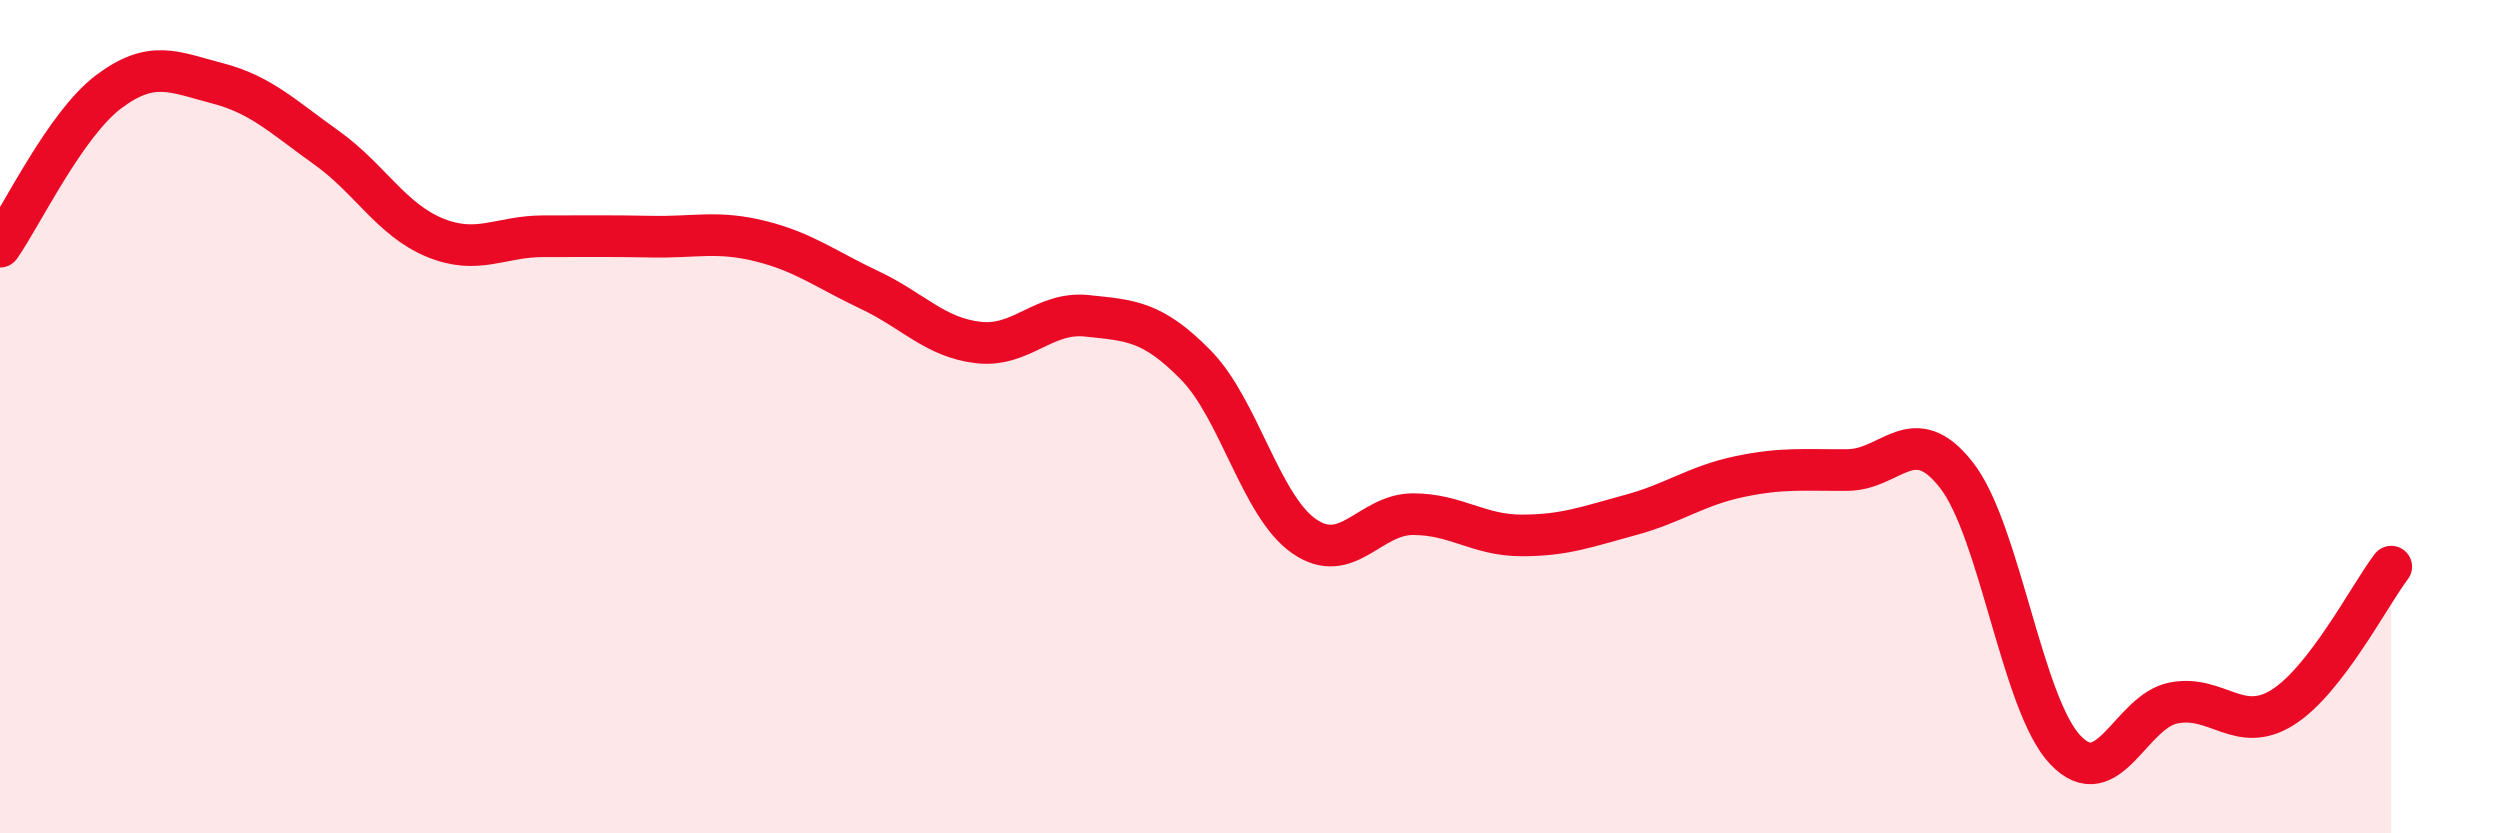
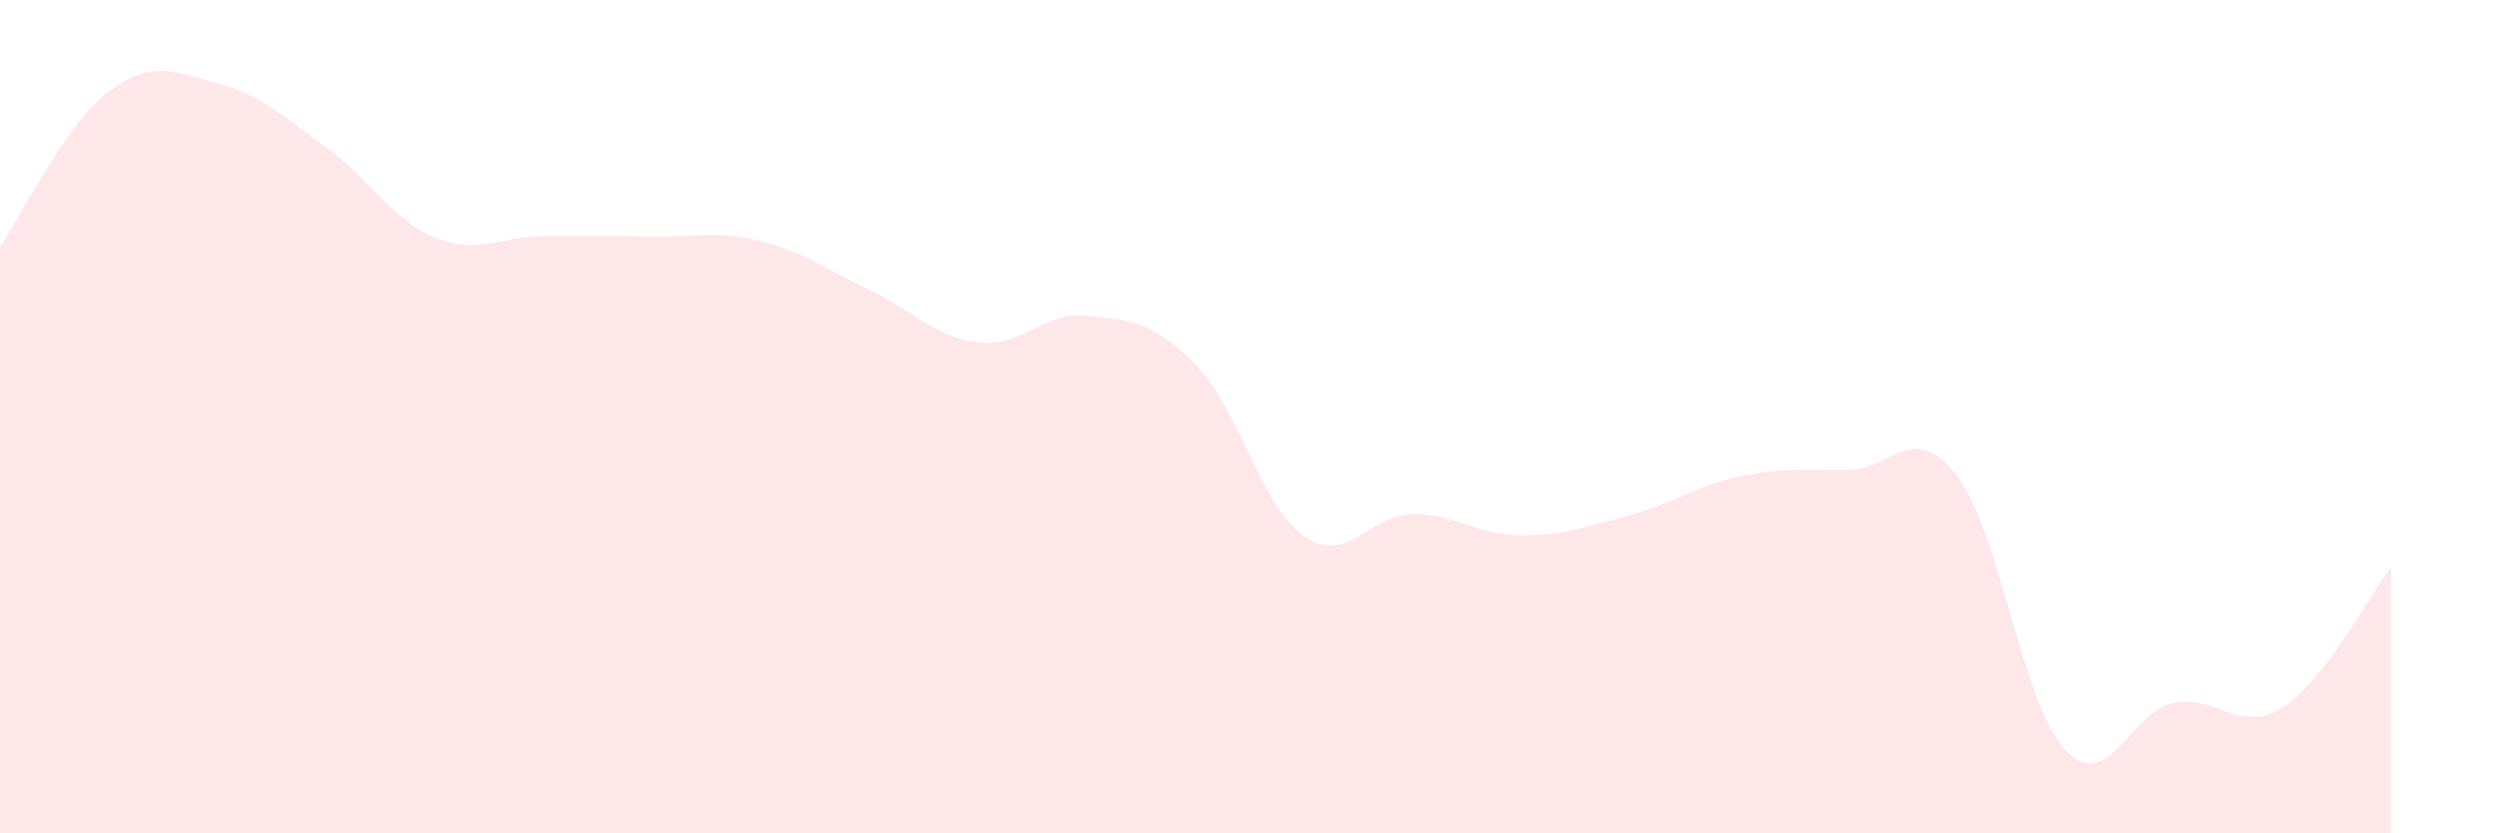
<svg xmlns="http://www.w3.org/2000/svg" width="60" height="20" viewBox="0 0 60 20">
  <path d="M 0,5.92 C 0.52,5.18 1.57,2.98 2.61,2.2 C 3.65,1.42 4.18,1.73 5.22,2 C 6.26,2.27 6.79,2.8 7.83,3.54 C 8.87,4.28 9.39,5.27 10.43,5.7 C 11.47,6.13 12,5.67 13.04,5.67 C 14.08,5.67 14.61,5.66 15.65,5.68 C 16.69,5.7 17.22,5.53 18.26,5.79 C 19.3,6.05 19.83,6.47 20.87,6.96 C 21.91,7.45 22.44,8.1 23.48,8.22 C 24.52,8.34 25.05,7.47 26.09,7.58 C 27.13,7.69 27.66,7.7 28.7,8.76 C 29.74,9.82 30.26,12.15 31.3,12.87 C 32.34,13.59 32.87,12.34 33.91,12.34 C 34.95,12.34 35.48,12.85 36.52,12.85 C 37.56,12.85 38.09,12.64 39.13,12.36 C 40.17,12.08 40.7,11.66 41.74,11.44 C 42.78,11.22 43.31,11.29 44.35,11.28 C 45.39,11.27 45.92,10.07 46.96,11.41 C 48,12.75 48.53,16.91 49.57,18 C 50.61,19.09 51.13,17.07 52.17,16.87 C 53.21,16.67 53.74,17.63 54.78,16.98 C 55.82,16.33 56.87,14.28 57.39,13.6L57.39 20L0 20Z" fill="#EB0A25" opacity="0.1" stroke-linecap="round" stroke-linejoin="round" />
-   <path d="M 0,5.92 C 0.52,5.18 1.57,2.98 2.61,2.2 C 3.65,1.42 4.18,1.73 5.22,2 C 6.26,2.27 6.79,2.8 7.83,3.54 C 8.87,4.28 9.39,5.27 10.43,5.7 C 11.47,6.13 12,5.67 13.04,5.67 C 14.08,5.67 14.61,5.66 15.65,5.68 C 16.69,5.7 17.22,5.53 18.26,5.79 C 19.3,6.05 19.83,6.47 20.87,6.96 C 21.91,7.45 22.44,8.1 23.48,8.22 C 24.52,8.34 25.05,7.47 26.09,7.58 C 27.13,7.69 27.66,7.7 28.7,8.76 C 29.74,9.82 30.26,12.15 31.3,12.87 C 32.34,13.59 32.87,12.34 33.91,12.34 C 34.95,12.34 35.48,12.85 36.52,12.85 C 37.56,12.85 38.09,12.64 39.13,12.36 C 40.17,12.08 40.7,11.66 41.74,11.44 C 42.78,11.22 43.31,11.29 44.35,11.28 C 45.39,11.27 45.92,10.07 46.96,11.41 C 48,12.75 48.53,16.91 49.57,18 C 50.61,19.09 51.13,17.07 52.17,16.87 C 53.21,16.67 53.74,17.63 54.78,16.98 C 55.82,16.33 56.87,14.28 57.39,13.6" stroke="#EB0A25" stroke-width="1" fill="none" stroke-linecap="round" stroke-linejoin="round" />
</svg>